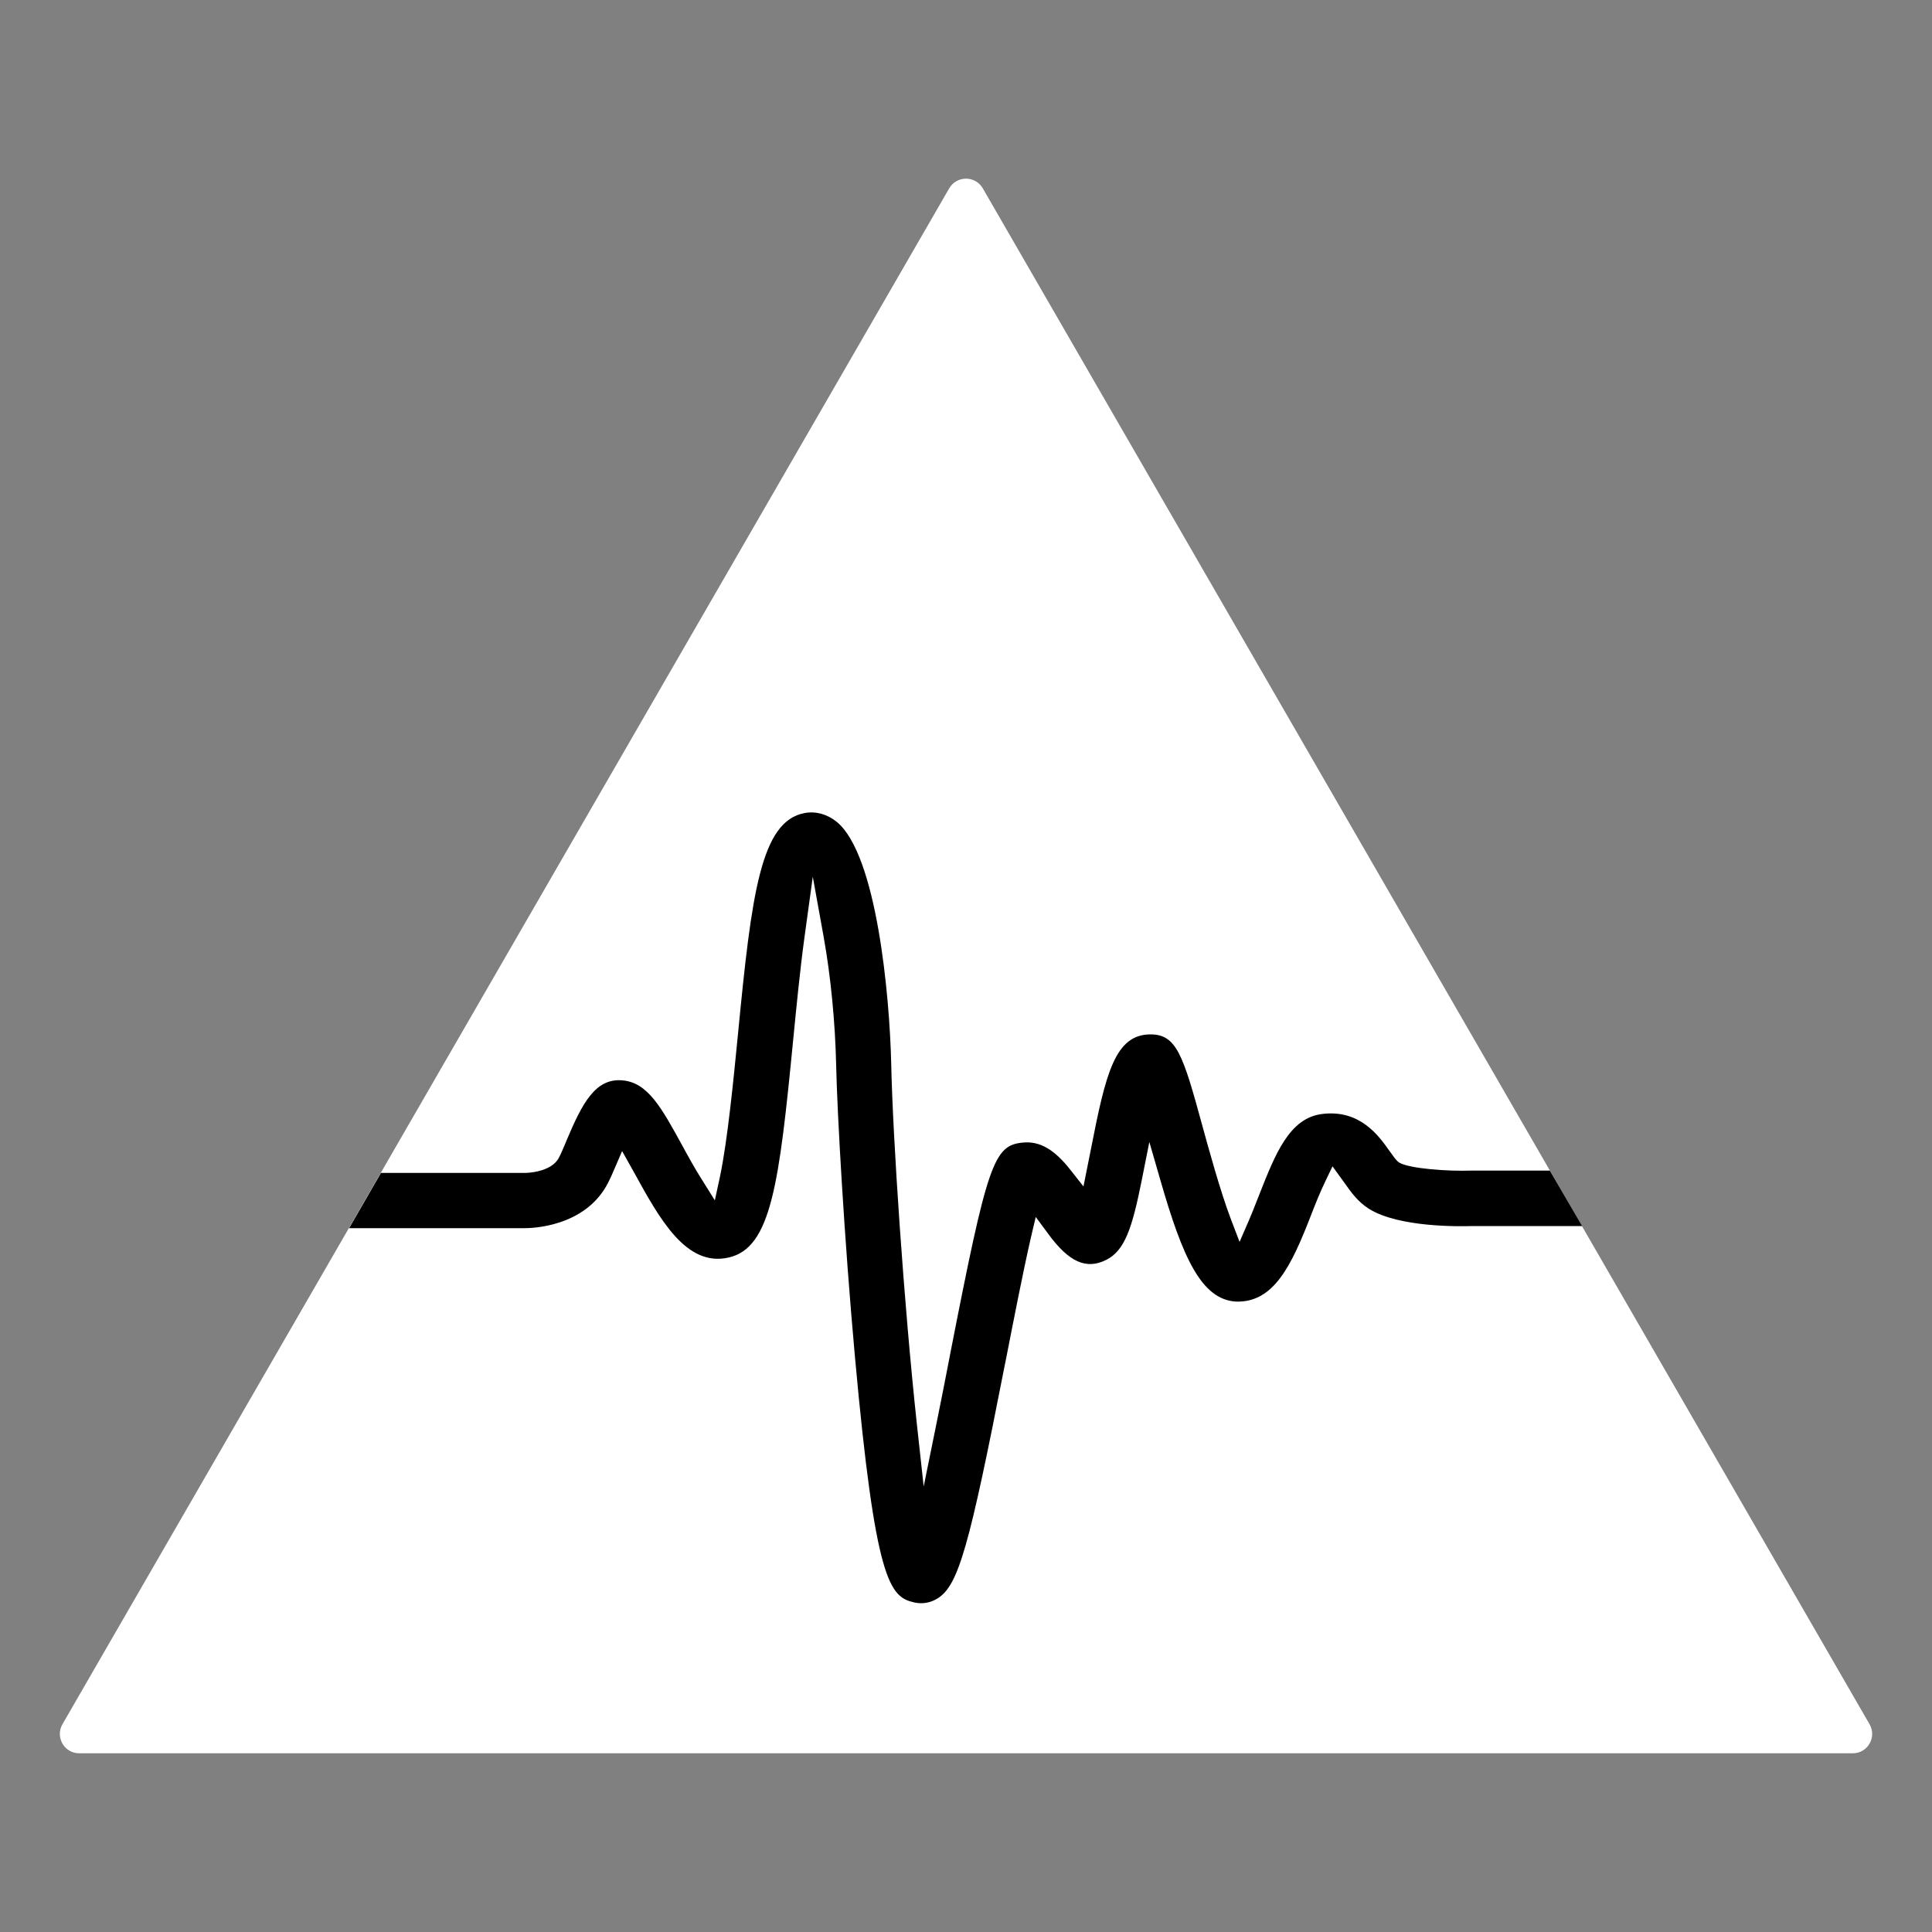
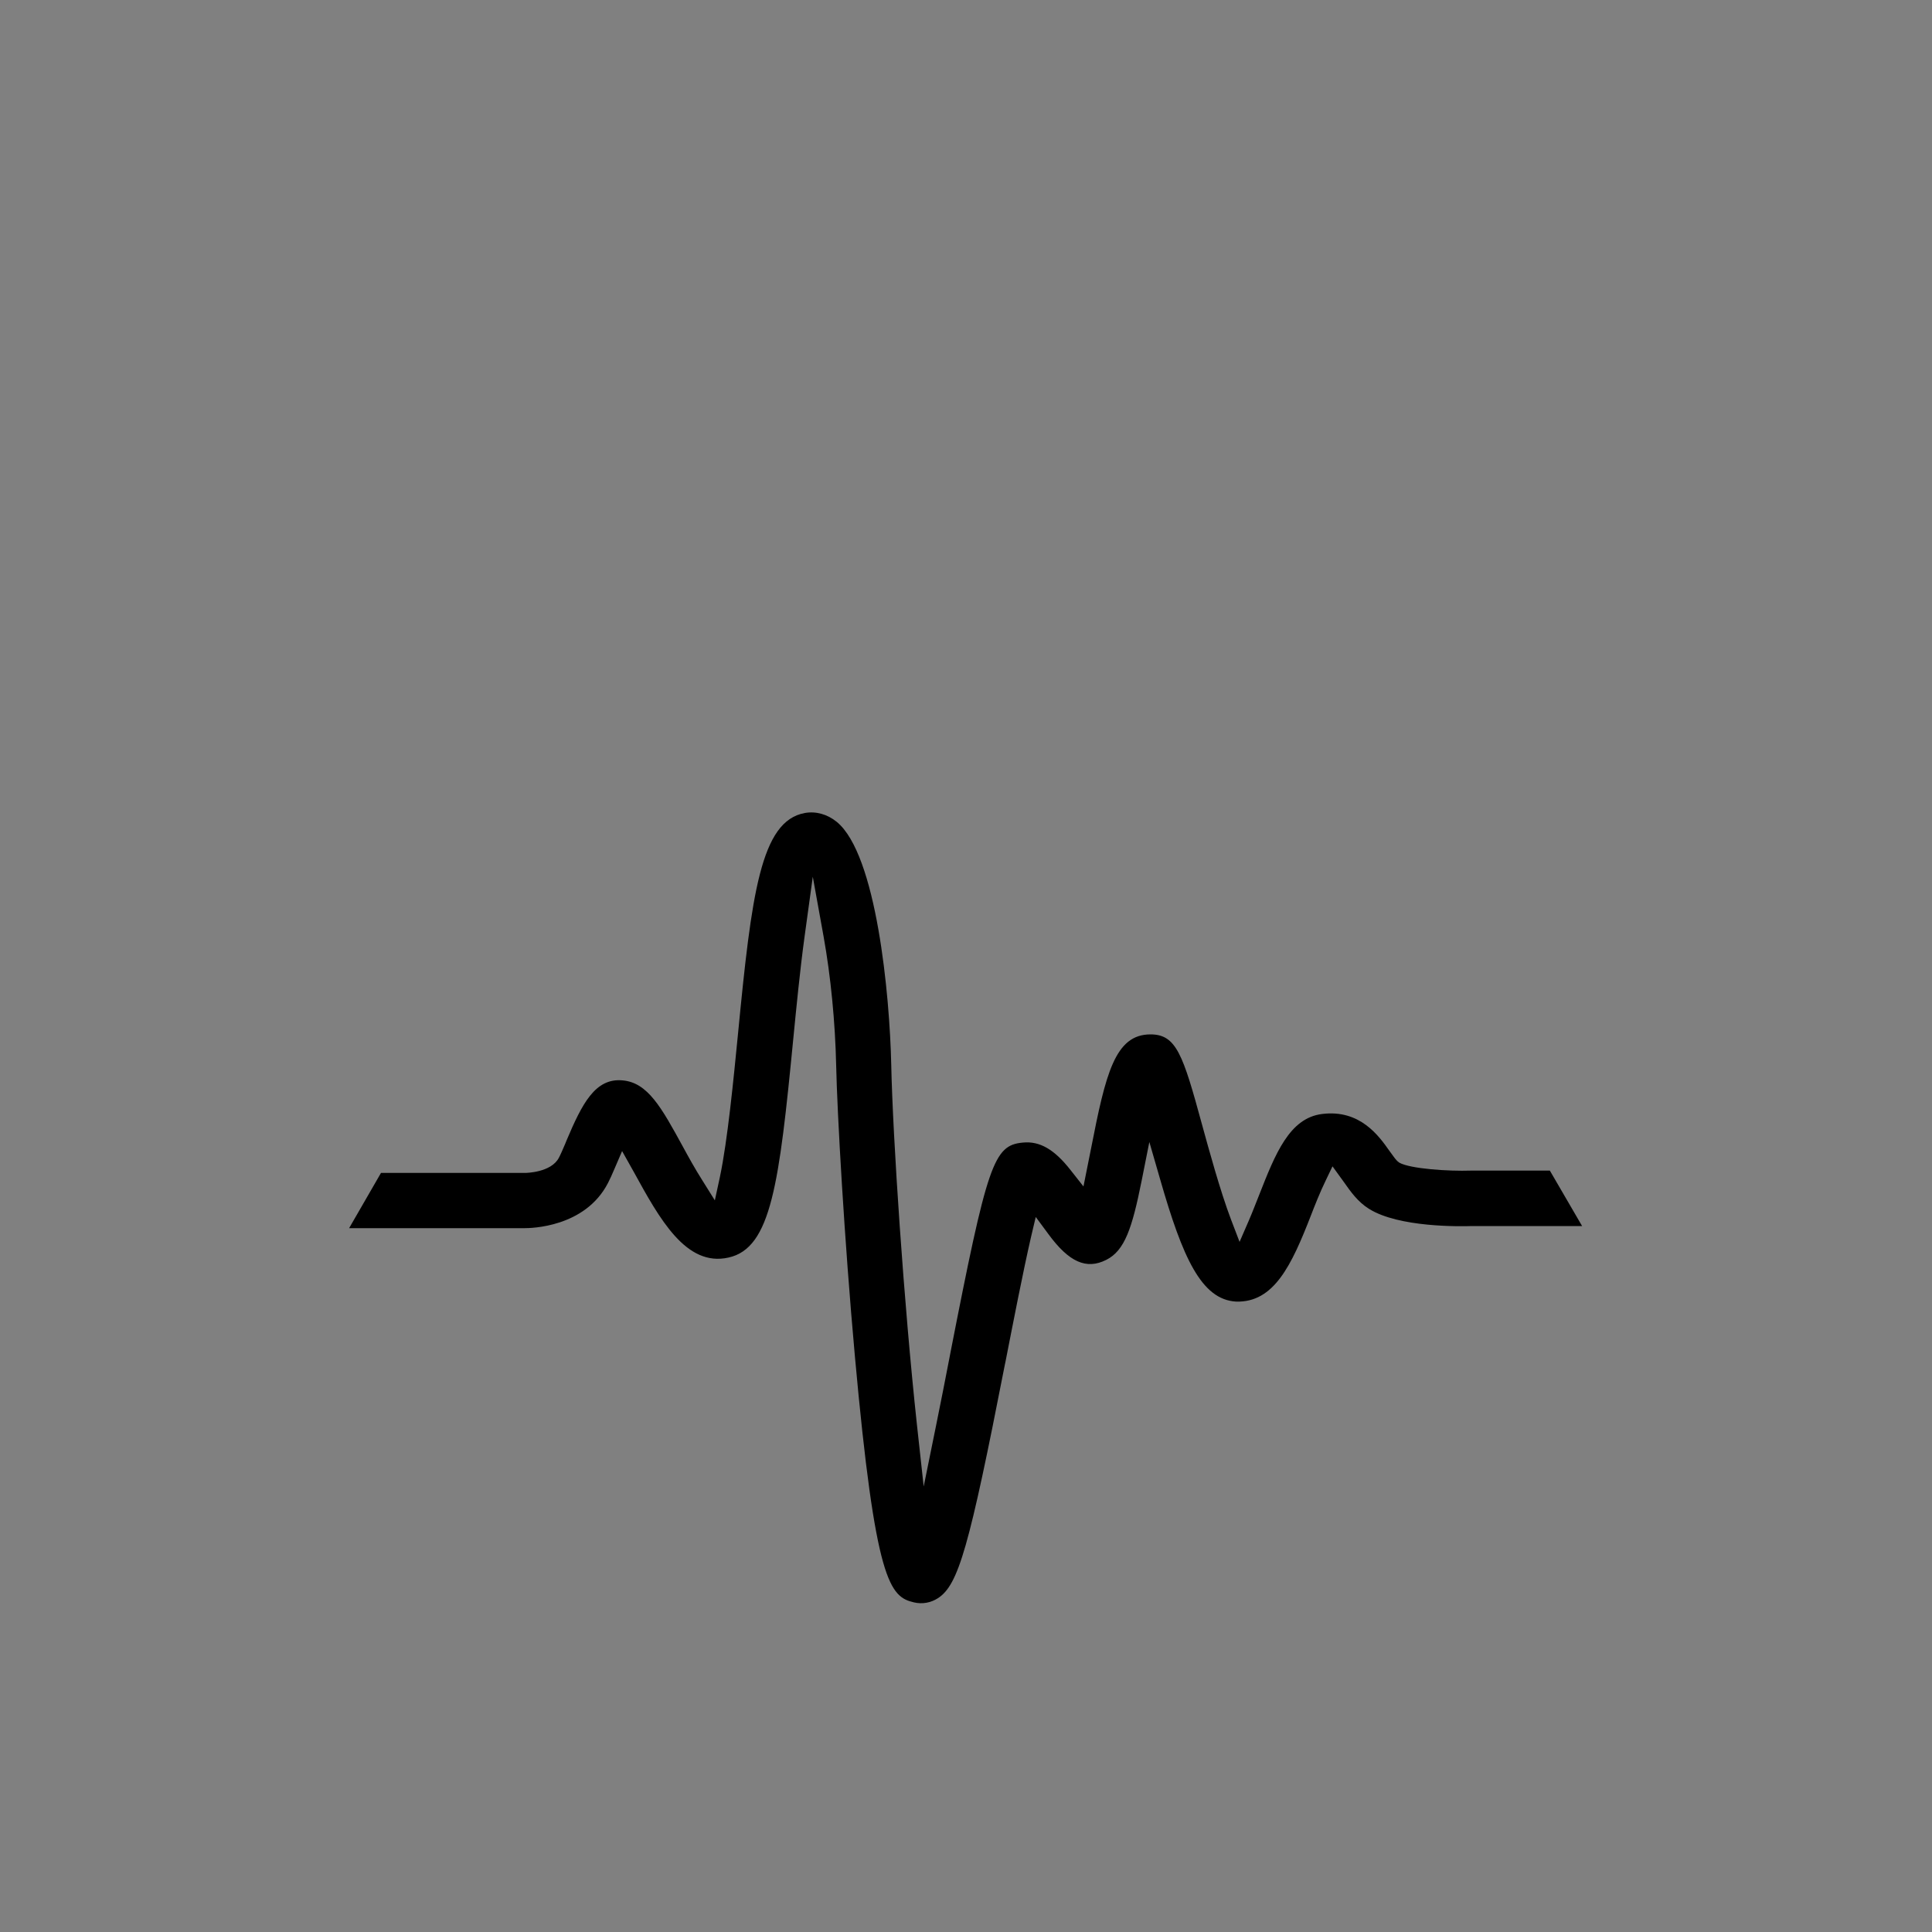
<svg xmlns="http://www.w3.org/2000/svg" version="1.1" x="0px" y="0px" viewBox="0 0 100 100" style="enable-background:new 0 0 100 100;" xml:space="preserve">
  <rect x="0" y="0" width="100" height="100" fill="#808080" stroke="none" />
  <style type="text/css">
	.st0{fill:#FFFFFF;}
	.st1{display:none;}
	.st2{display:inline;fill:none;stroke:#414042;stroke-width:0.5;stroke-miterlimit:10;}
	.st3{display:inline;fill:none;stroke:#F1F2F2;stroke-width:0.5;stroke-miterlimit:10;}
</style>
  <g id="Shape">
-     <path class="st0" d="M49.13,9.75l-45.9,79.5c-0.38,0.67,0.1,1.5,0.87,1.5h91.8c0.77,0,1.25-0.83,0.87-1.5l-45.9-79.5   C50.48,9.08,49.52,9.08,49.13,9.75z" />
-   </g>
+     </g>
  <g id="Safe_area" class="st1">
-     <polygon class="st3" points="9.3,86.75 50,16.25 90.7,86.75  " />
-   </g>
+     </g>
  <g id="logo">
    <path d="M80.22,60.59l-4.08,0c-1.15,0.04-3.14-0.09-3.71-0.41l-0.08-0.06c-0.09-0.08-0.2-0.22-0.44-0.56   c-0.53-0.75-1.51-2.15-3.48-1.9c-1.69,0.21-2.42,2.06-3.26,4.2c-0.15,0.37-0.33,0.85-0.52,1.29l-0.49,1.13l-0.44-1.15   c-0.56-1.47-1.17-3.71-1.5-4.91c-0.99-3.63-1.33-4.68-2.67-4.68c-1.84,0-2.32,2.03-3.08,5.92l-0.39,1.95l-0.67-0.85   c-0.83-1.06-1.59-1.51-2.47-1.42c-1.51,0.14-1.83,1.06-3.76,10.95l-0.04,0.21c-0.21,1.07-0.44,2.28-0.69,3.49l-0.64,3.15l-0.35-3.2   c-0.68-6.29-1.25-14.87-1.33-18.64c-0.08-3.61-0.76-10.88-2.82-12.56c-0.49-0.4-1.08-0.56-1.65-0.46   c-2.29,0.41-2.76,4.2-3.46,11.42c-0.23,2.34-0.54,5.54-0.94,7.43L37,62.13l-0.65-1.04c-0.37-0.58-0.75-1.27-1.01-1.75   c-1.1-2.01-1.81-3.31-3.12-3.42c-1.41-0.13-2.09,1.2-2.9,3.12l-0.06,0.15c-0.12,0.28-0.23,0.54-0.33,0.73   c-0.4,0.78-1.73,0.79-1.74,0.79h-7.47l-1.65,2.86h9.07c0.32,0,3.14-0.03,4.33-2.34c0.1-0.19,0.21-0.44,0.33-0.72l0.4-0.93l0.6,1.07   c1.34,2.44,2.71,4.94,4.91,4.44c2.21-0.49,2.62-3.82,3.35-11.32c0.16-1.63,0.35-3.58,0.58-5.26l0.43-3.13l0.56,3.1   c0.37,2.06,0.6,4.43,0.65,6.67c0.05,2.42,0.42,8.99,0.97,15.06c1.06,11.71,1.81,12.44,3.06,12.73c0.43,0.1,0.87,0.02,1.24-0.22   c1.06-0.69,1.61-2.61,3.46-12.08l0.04-0.19c0.4-2.04,0.89-4.57,1.31-6.4l0.25-1.06l0.65,0.88c1.07,1.46,1.97,1.86,3,1.34   c0.96-0.48,1.34-1.65,1.83-4.09l0.4-2.01l0.57,1.97c1.15,4,2.12,6.19,3.92,6.29c1.96,0.06,2.87-1.88,3.87-4.45   c0.18-0.47,0.49-1.25,0.76-1.8l0.36-0.75l0.58,0.8c0.36,0.51,0.72,1.03,1.31,1.4c1.55,0.97,4.72,0.91,5.34,0.89h5.69L80.22,60.59z" />
  </g>
</svg>